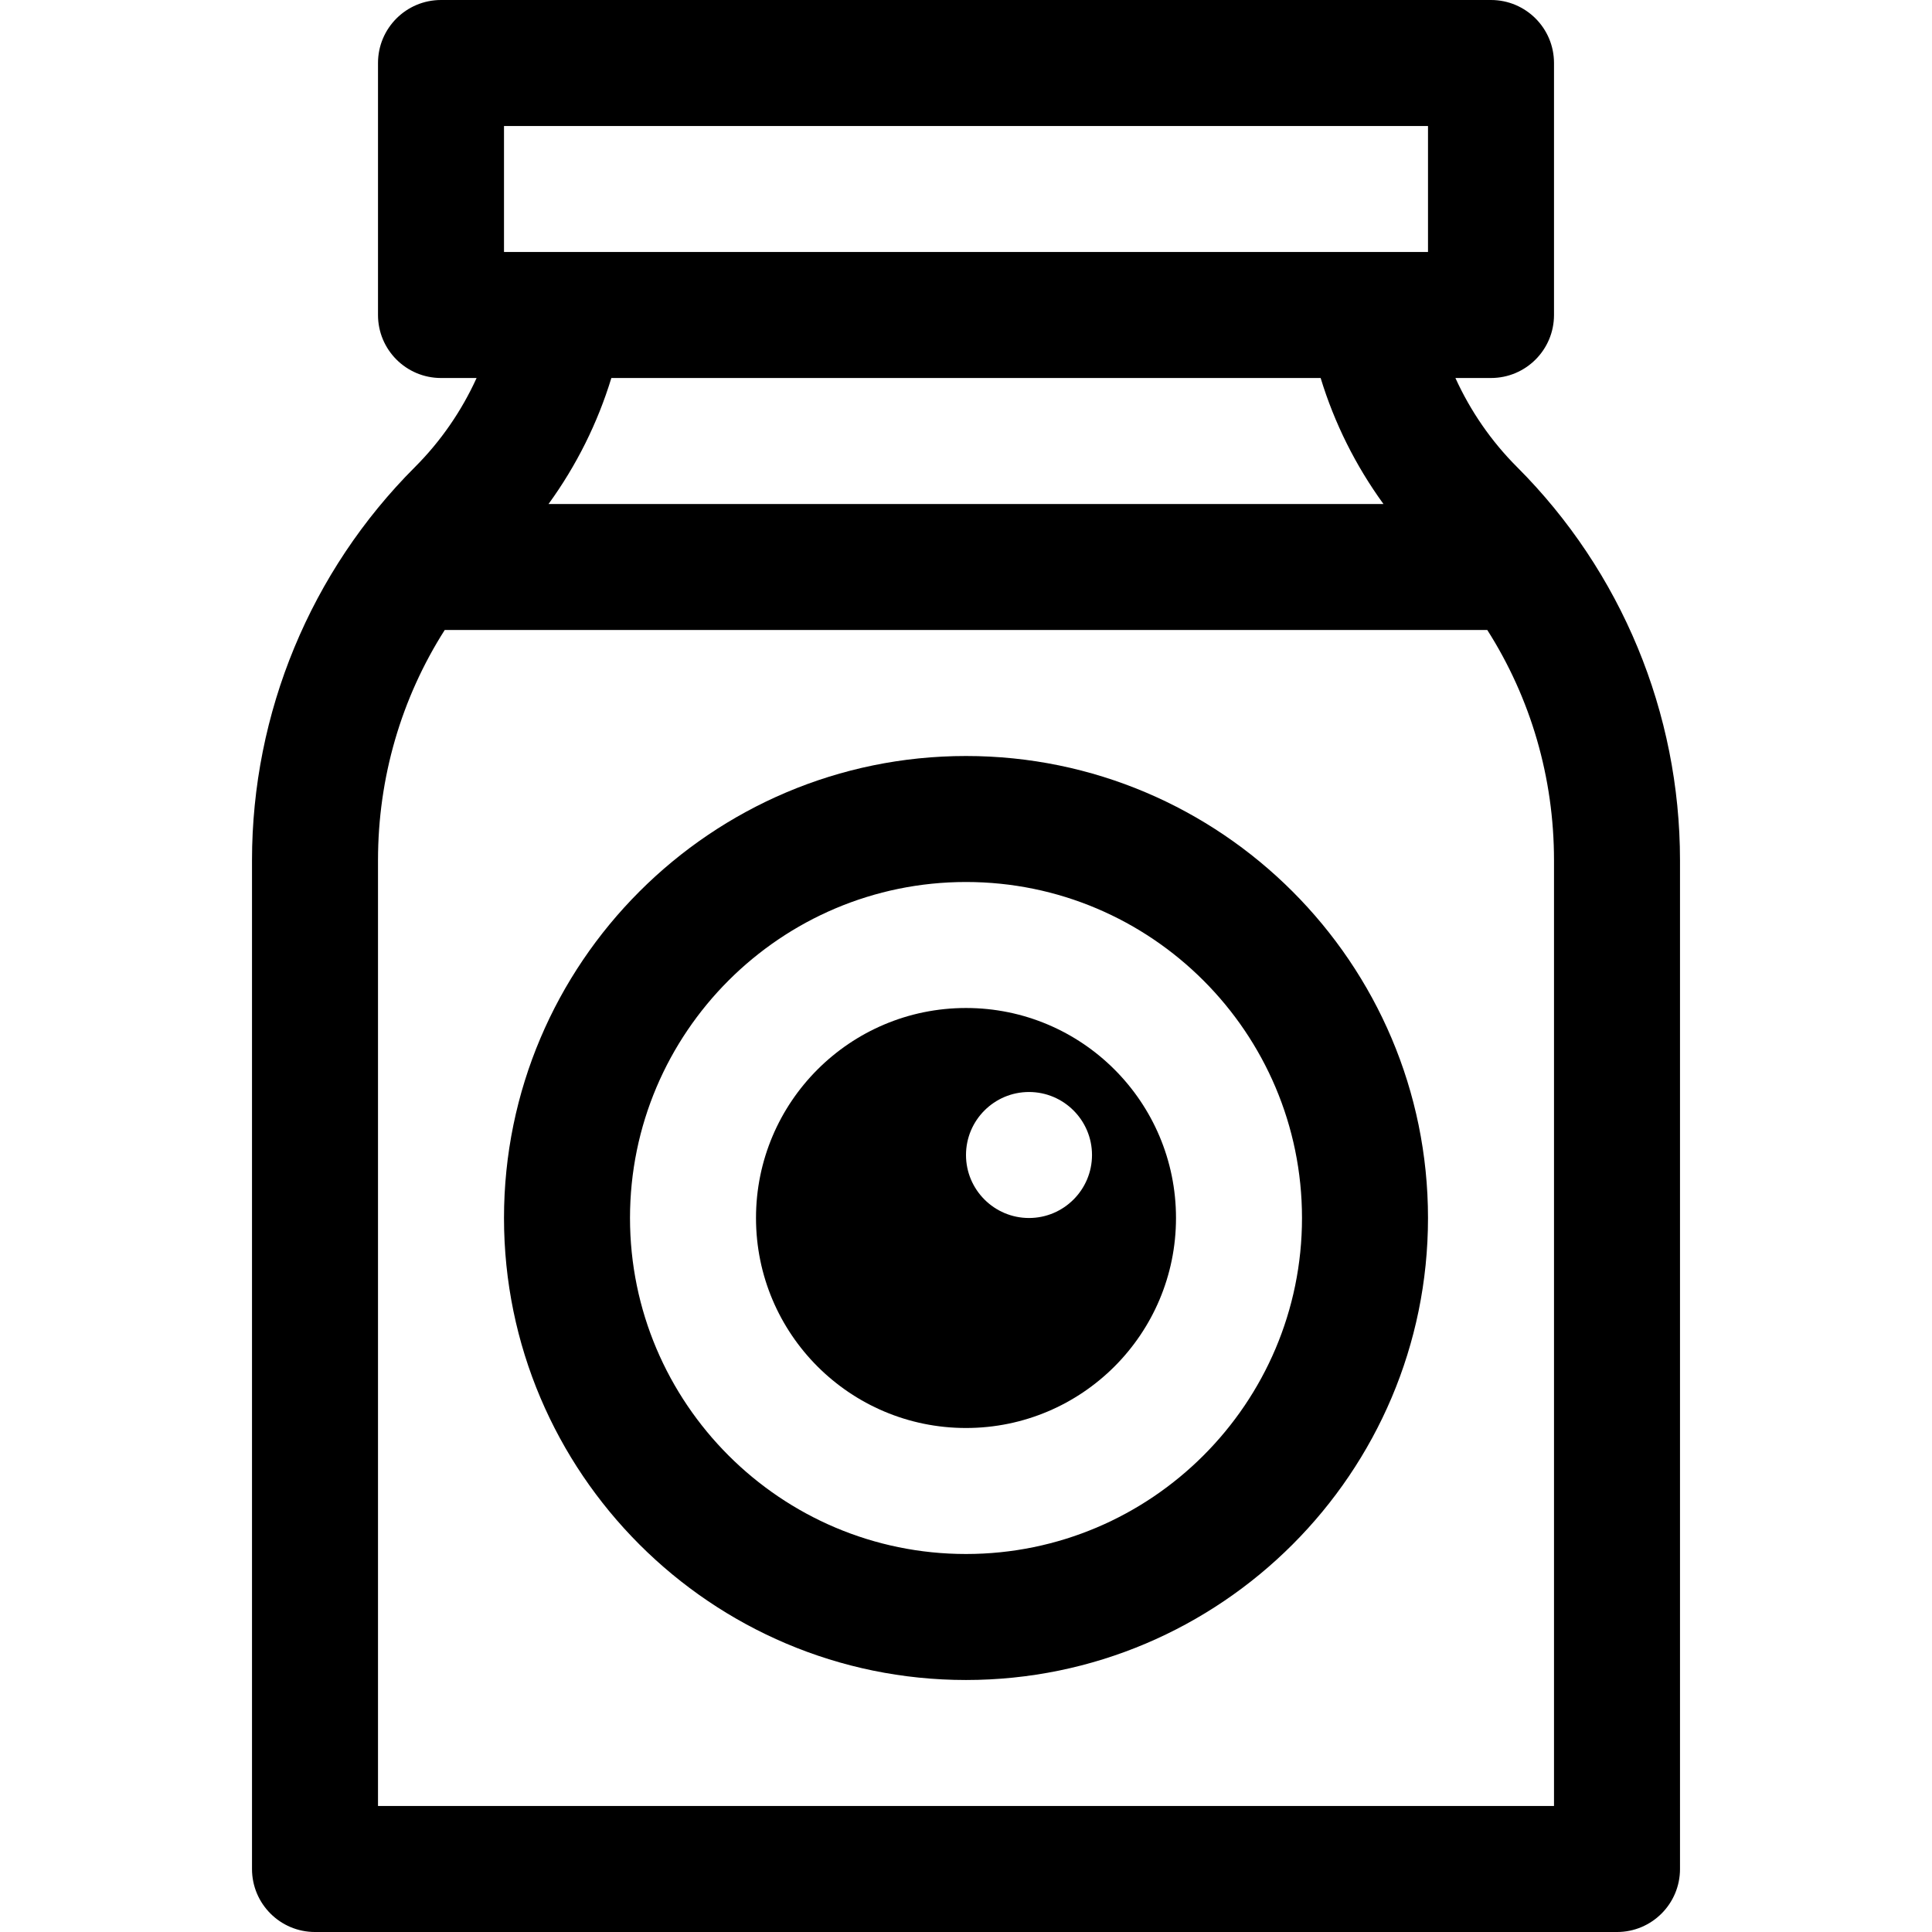
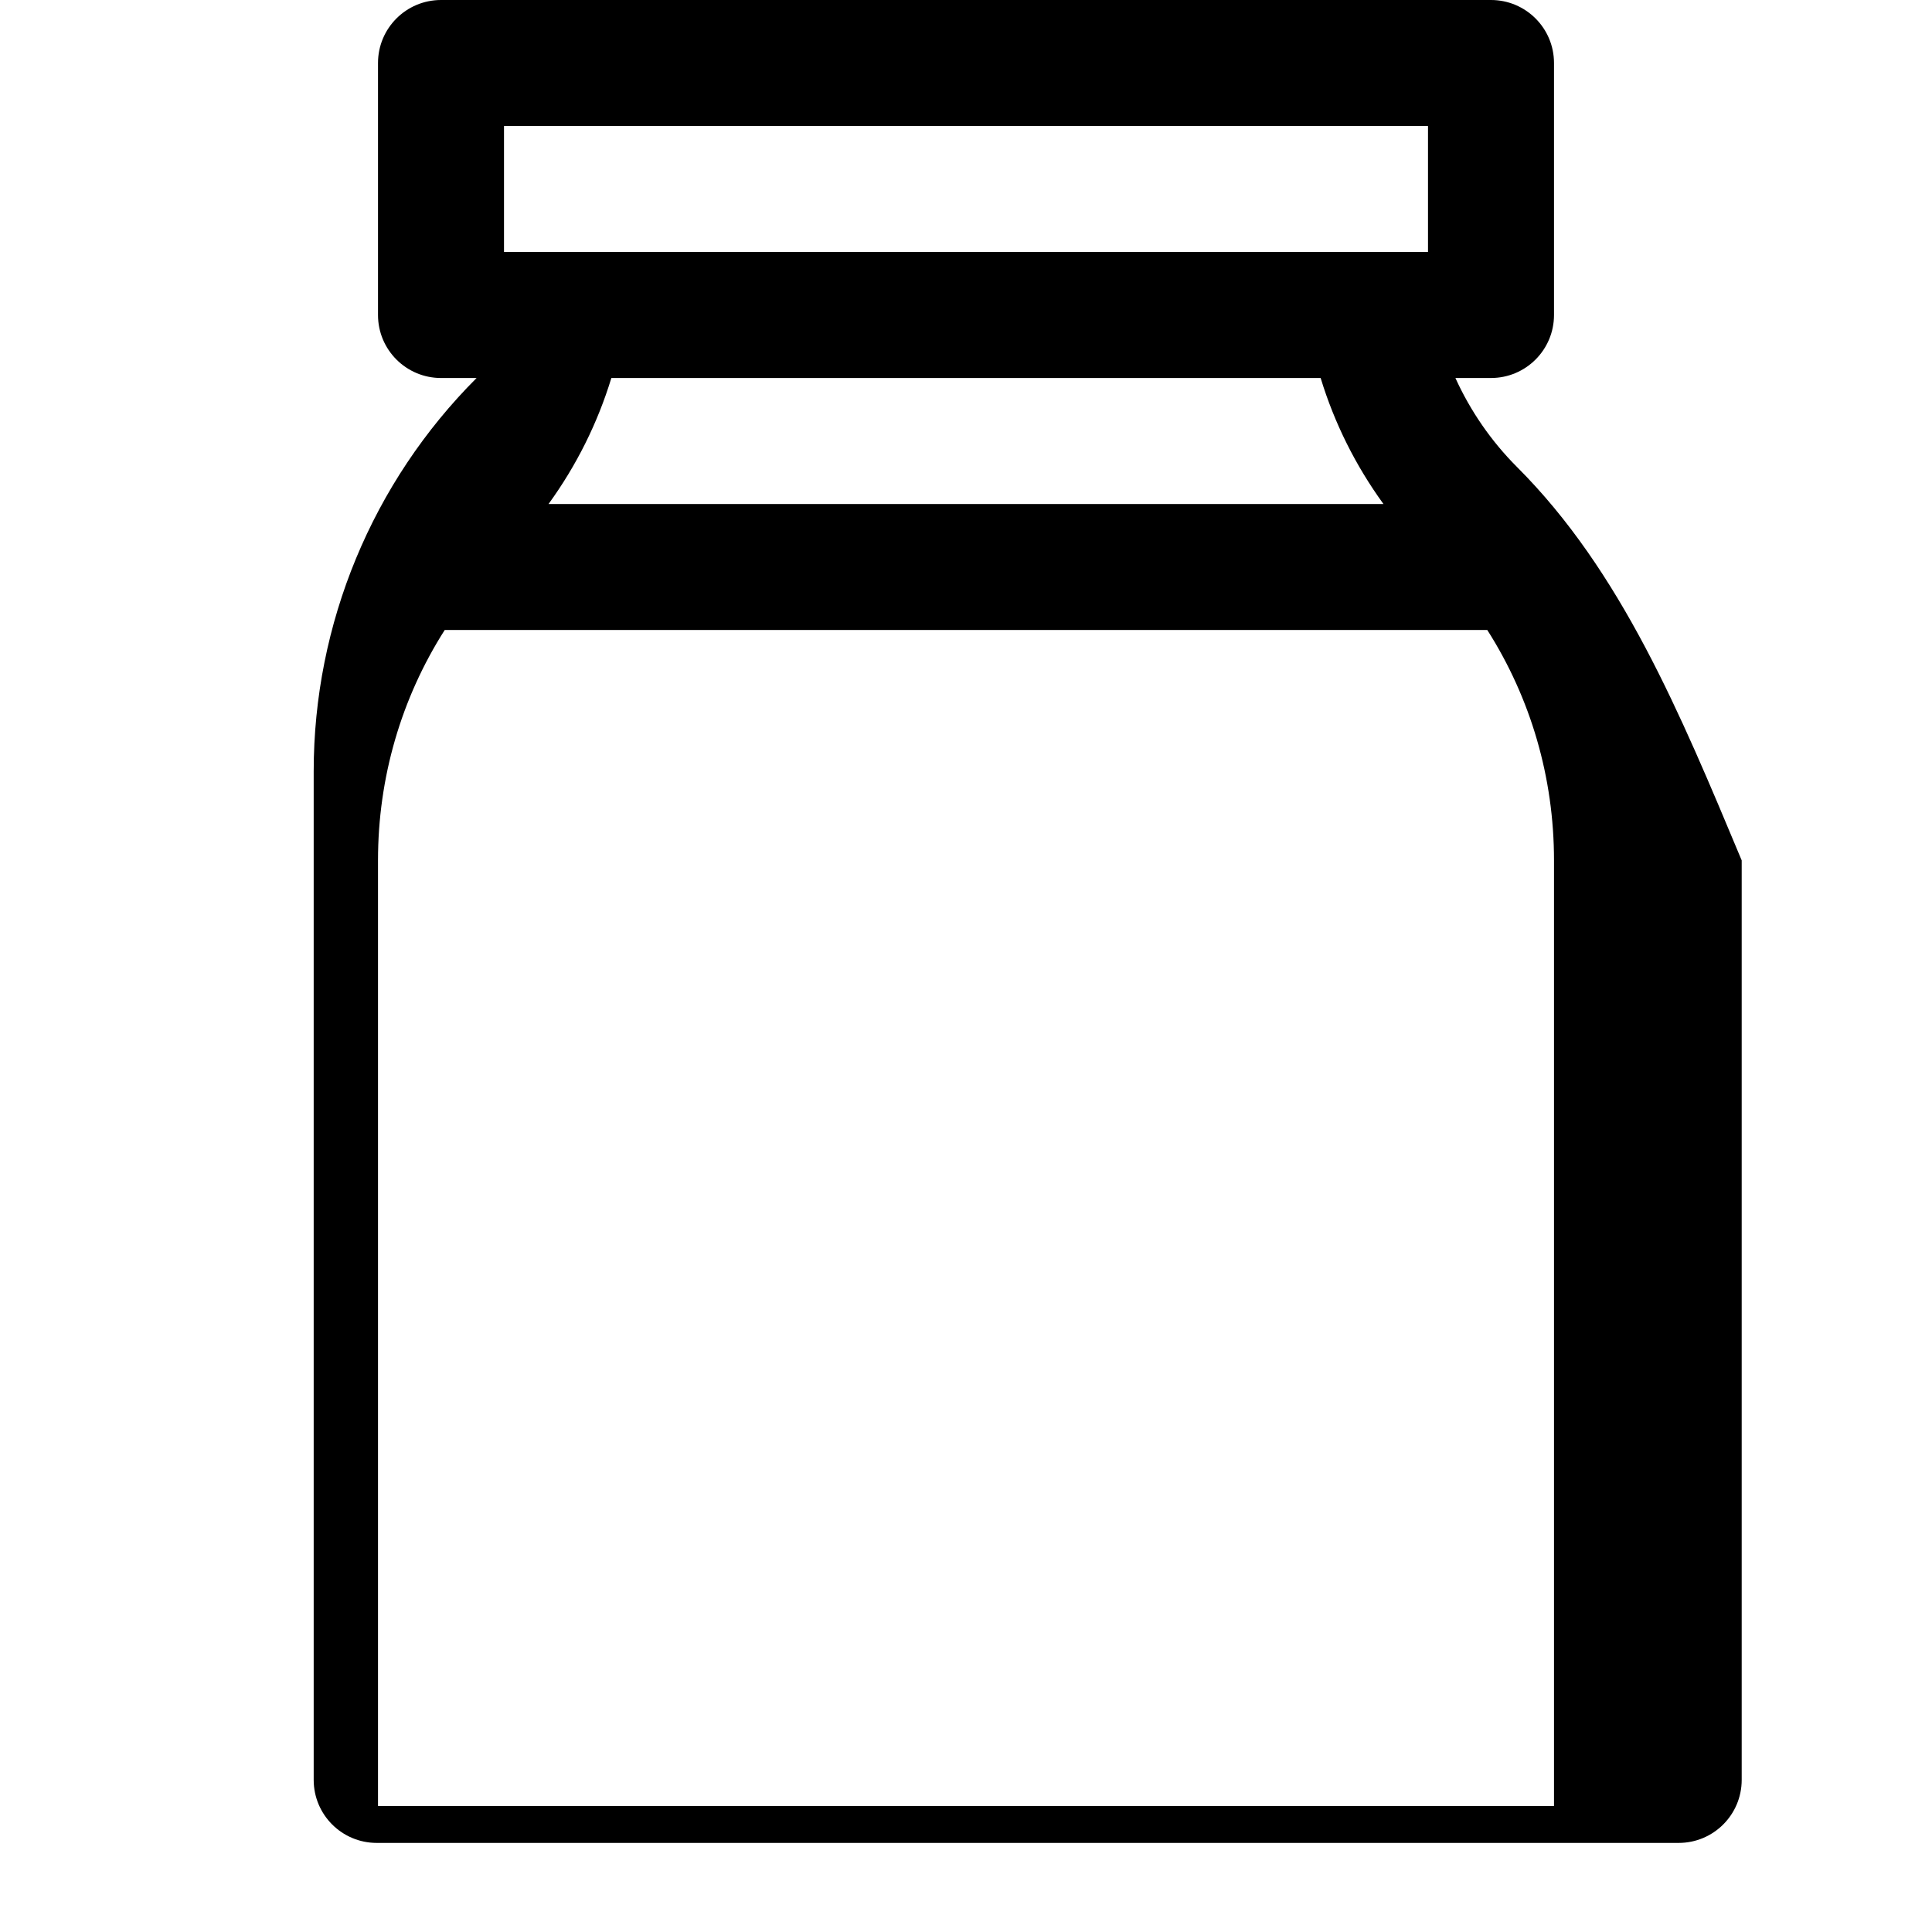
<svg xmlns="http://www.w3.org/2000/svg" fill="#000000" height="800px" width="800px" version="1.1" id="Layer_1" viewBox="0 0 512 512" xml:space="preserve">
  <g>
    <g>
-       <path d="M402.046,123.785c-6.891-6.891-12.387-14.909-16.348-23.611h9.433c9.22,0,16.696-7.475,16.696-16.696V16.696    C411.826,7.475,404.351,0,395.13,0H116.87c-9.22,0-16.696,7.475-16.696,16.696v66.783c0,9.22,7.475,16.696,16.696,16.696h9.433    c-3.961,8.702-9.458,16.72-16.348,23.611h-0.001c-27.641,27.642-43.171,65.133-43.171,104.225v267.294    c0,9.22,7.475,16.696,16.696,16.696h345.043c9.22,0,16.696-7.475,16.696-16.696V228.01    C445.217,188.918,429.688,151.427,402.046,123.785z M133.565,33.391h244.87v33.391h-244.87V33.391z M366.63,133.565H145.37    c7.397-10.191,13.005-21.452,16.647-33.391h187.967C353.625,112.114,359.233,123.374,366.63,133.565z M411.826,478.609H100.174    V228.011c0-21.957,6.167-42.967,17.681-61.055h276.292c11.512,18.088,17.68,39.097,17.68,61.055V478.609z" />
+       <path d="M402.046,123.785c-6.891-6.891-12.387-14.909-16.348-23.611h9.433c9.22,0,16.696-7.475,16.696-16.696V16.696    C411.826,7.475,404.351,0,395.13,0H116.87c-9.22,0-16.696,7.475-16.696,16.696v66.783c0,9.22,7.475,16.696,16.696,16.696h9.433    h-0.001c-27.641,27.642-43.171,65.133-43.171,104.225v267.294    c0,9.22,7.475,16.696,16.696,16.696h345.043c9.22,0,16.696-7.475,16.696-16.696V228.01    C445.217,188.918,429.688,151.427,402.046,123.785z M133.565,33.391h244.87v33.391h-244.87V33.391z M366.63,133.565H145.37    c7.397-10.191,13.005-21.452,16.647-33.391h187.967C353.625,112.114,359.233,123.374,366.63,133.565z M411.826,478.609H100.174    V228.011c0-21.957,6.167-42.967,17.681-61.055h276.292c11.512,18.088,17.68,39.097,17.68,61.055V478.609z" />
    </g>
  </g>
  <g>
    <g>
-       <path d="M256,200.348c-67.51,0-122.435,54.934-122.435,122.435S188.489,445.217,256,445.217s122.435-54.934,122.435-122.435    S323.511,200.348,256,200.348z M256,411.826c-49.097,0-89.043-39.946-89.043-89.044c0-49.097,39.946-89.043,89.043-89.043    s89.043,39.946,89.043,89.043C345.043,371.88,305.097,411.826,256,411.826z" />
-     </g>
+       </g>
  </g>
  <g>
    <g>
-       <path d="M256,267.13c-30.736,0-55.652,24.917-55.652,55.652s24.917,55.652,55.652,55.652s55.652-24.917,55.652-55.652    S286.736,267.13,256,267.13z M272.696,322.783c-9.208,0-16.696-7.492-16.696-16.696c0-9.204,7.487-16.696,16.696-16.696    c9.208,0,16.696,7.492,16.696,16.696C289.391,315.291,281.904,322.783,272.696,322.783z" />
-     </g>
+       </g>
  </g>
</svg>